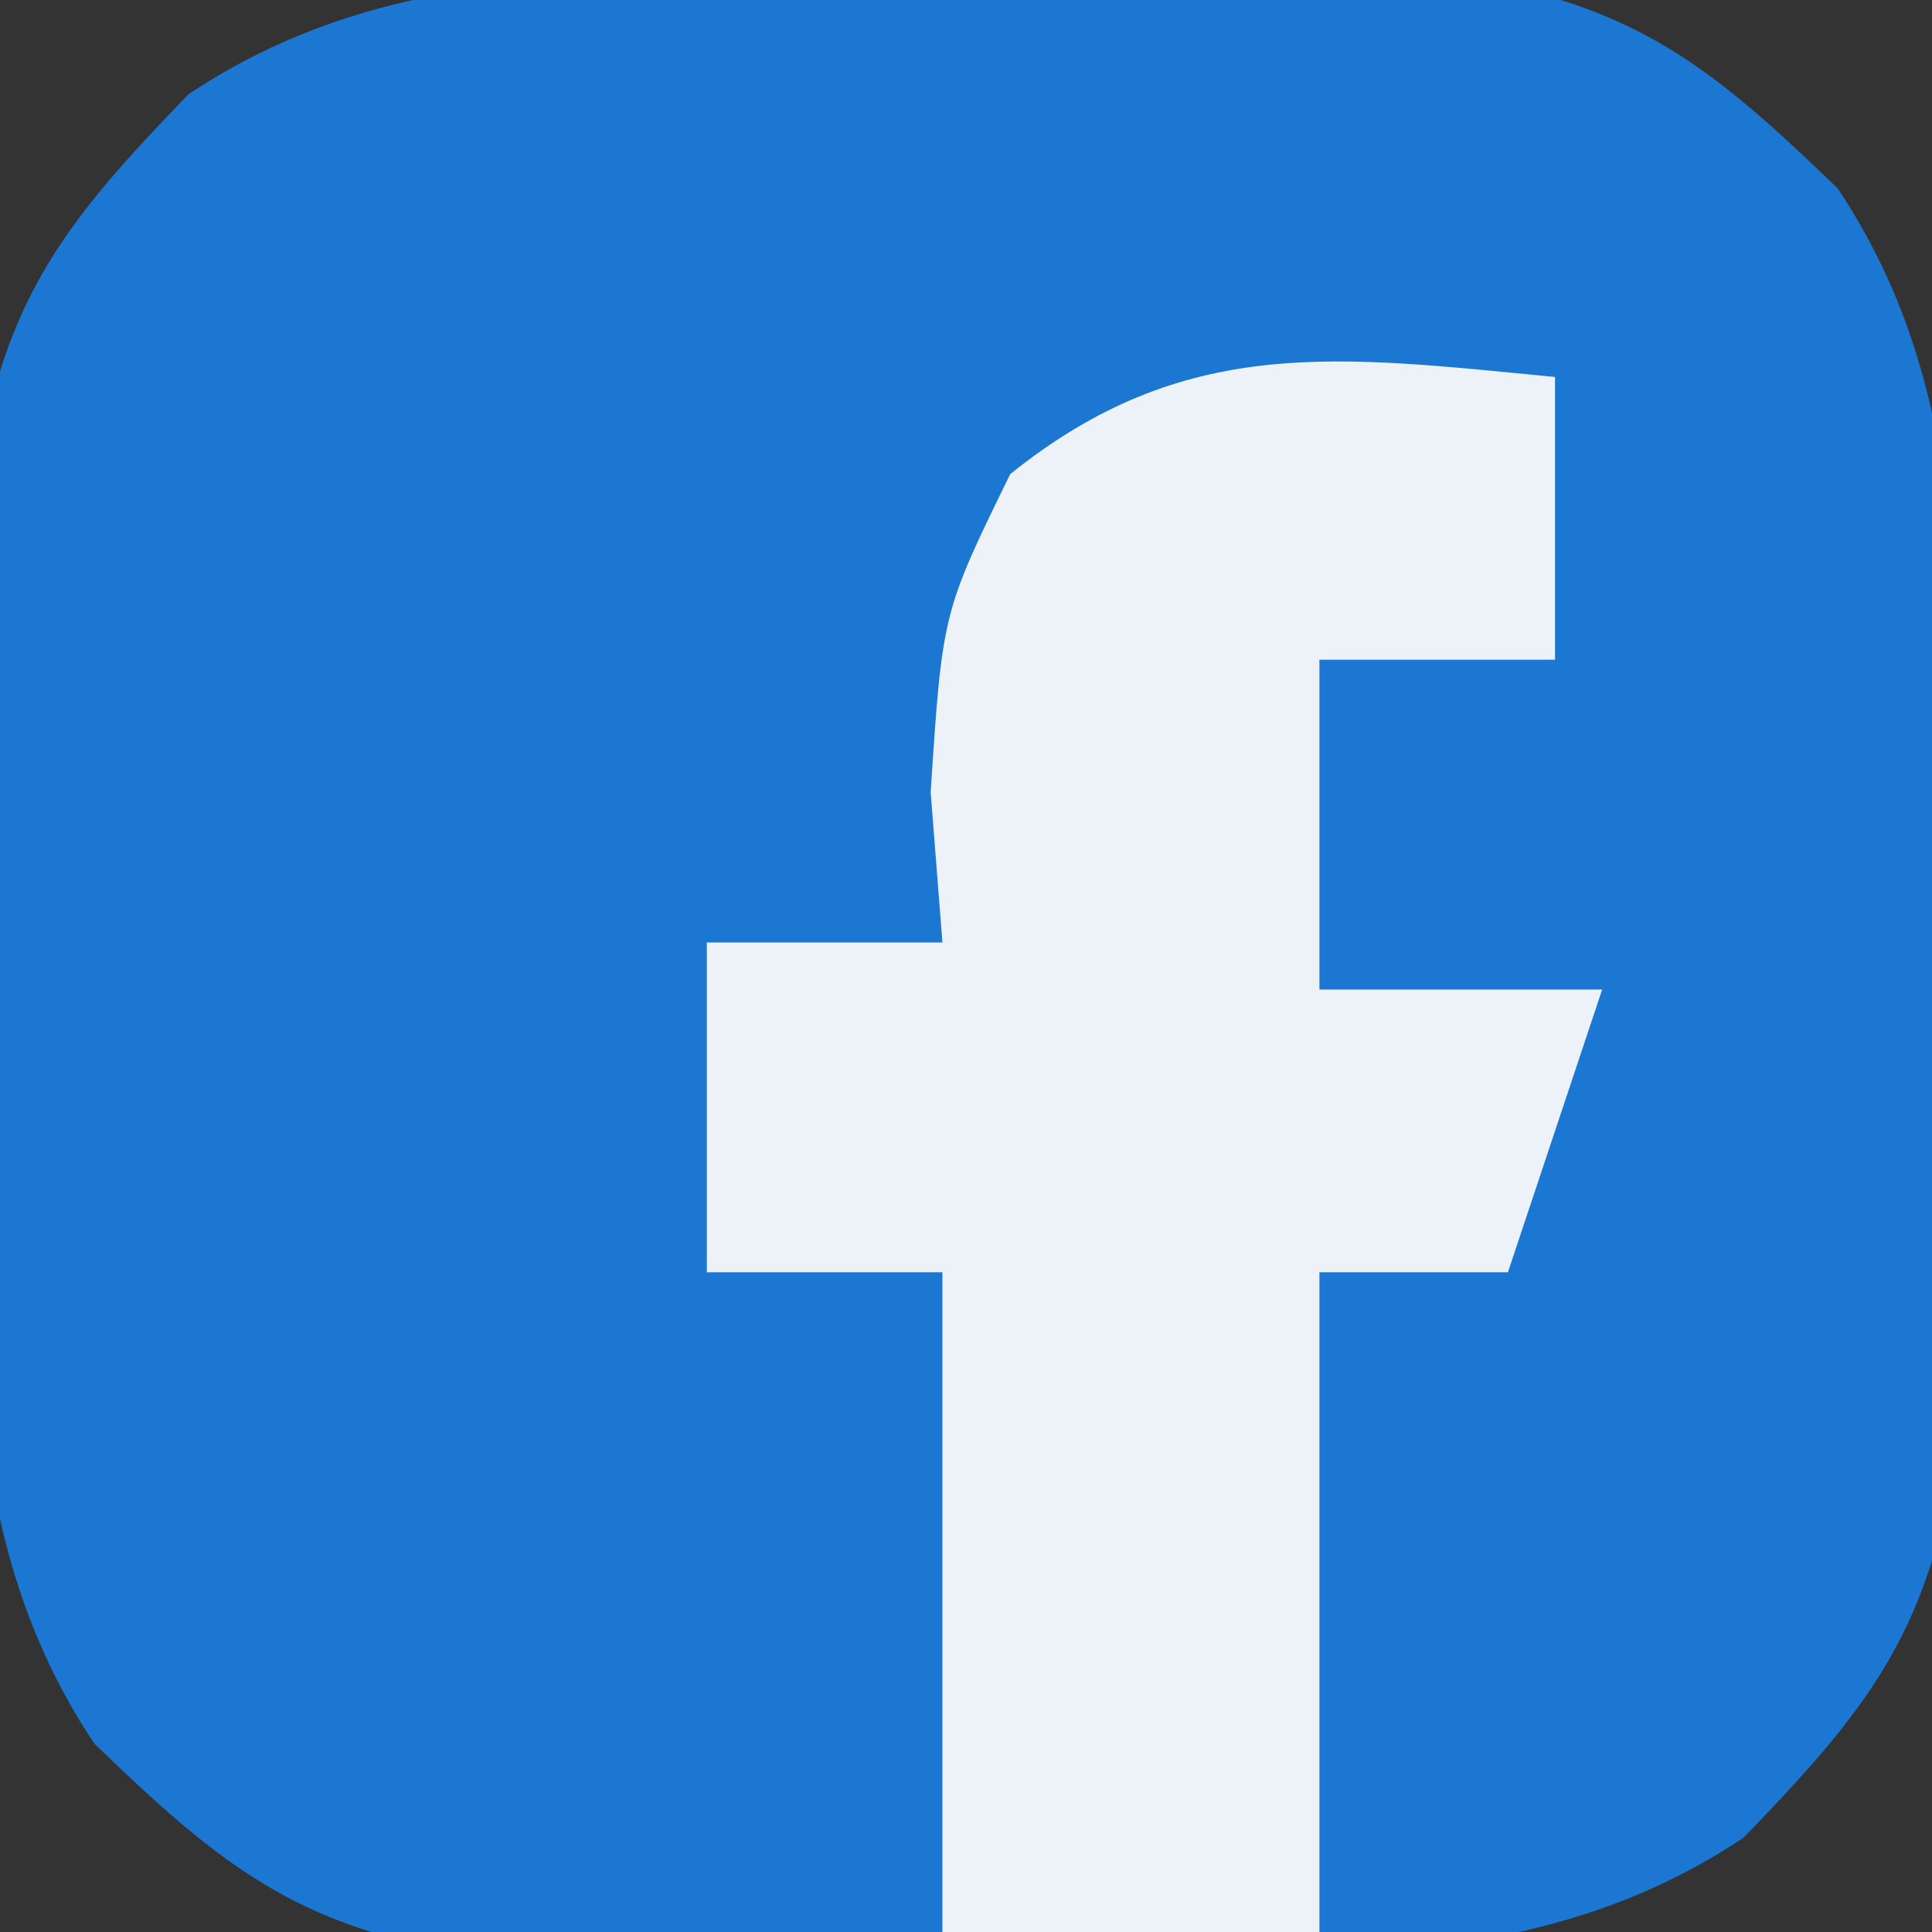
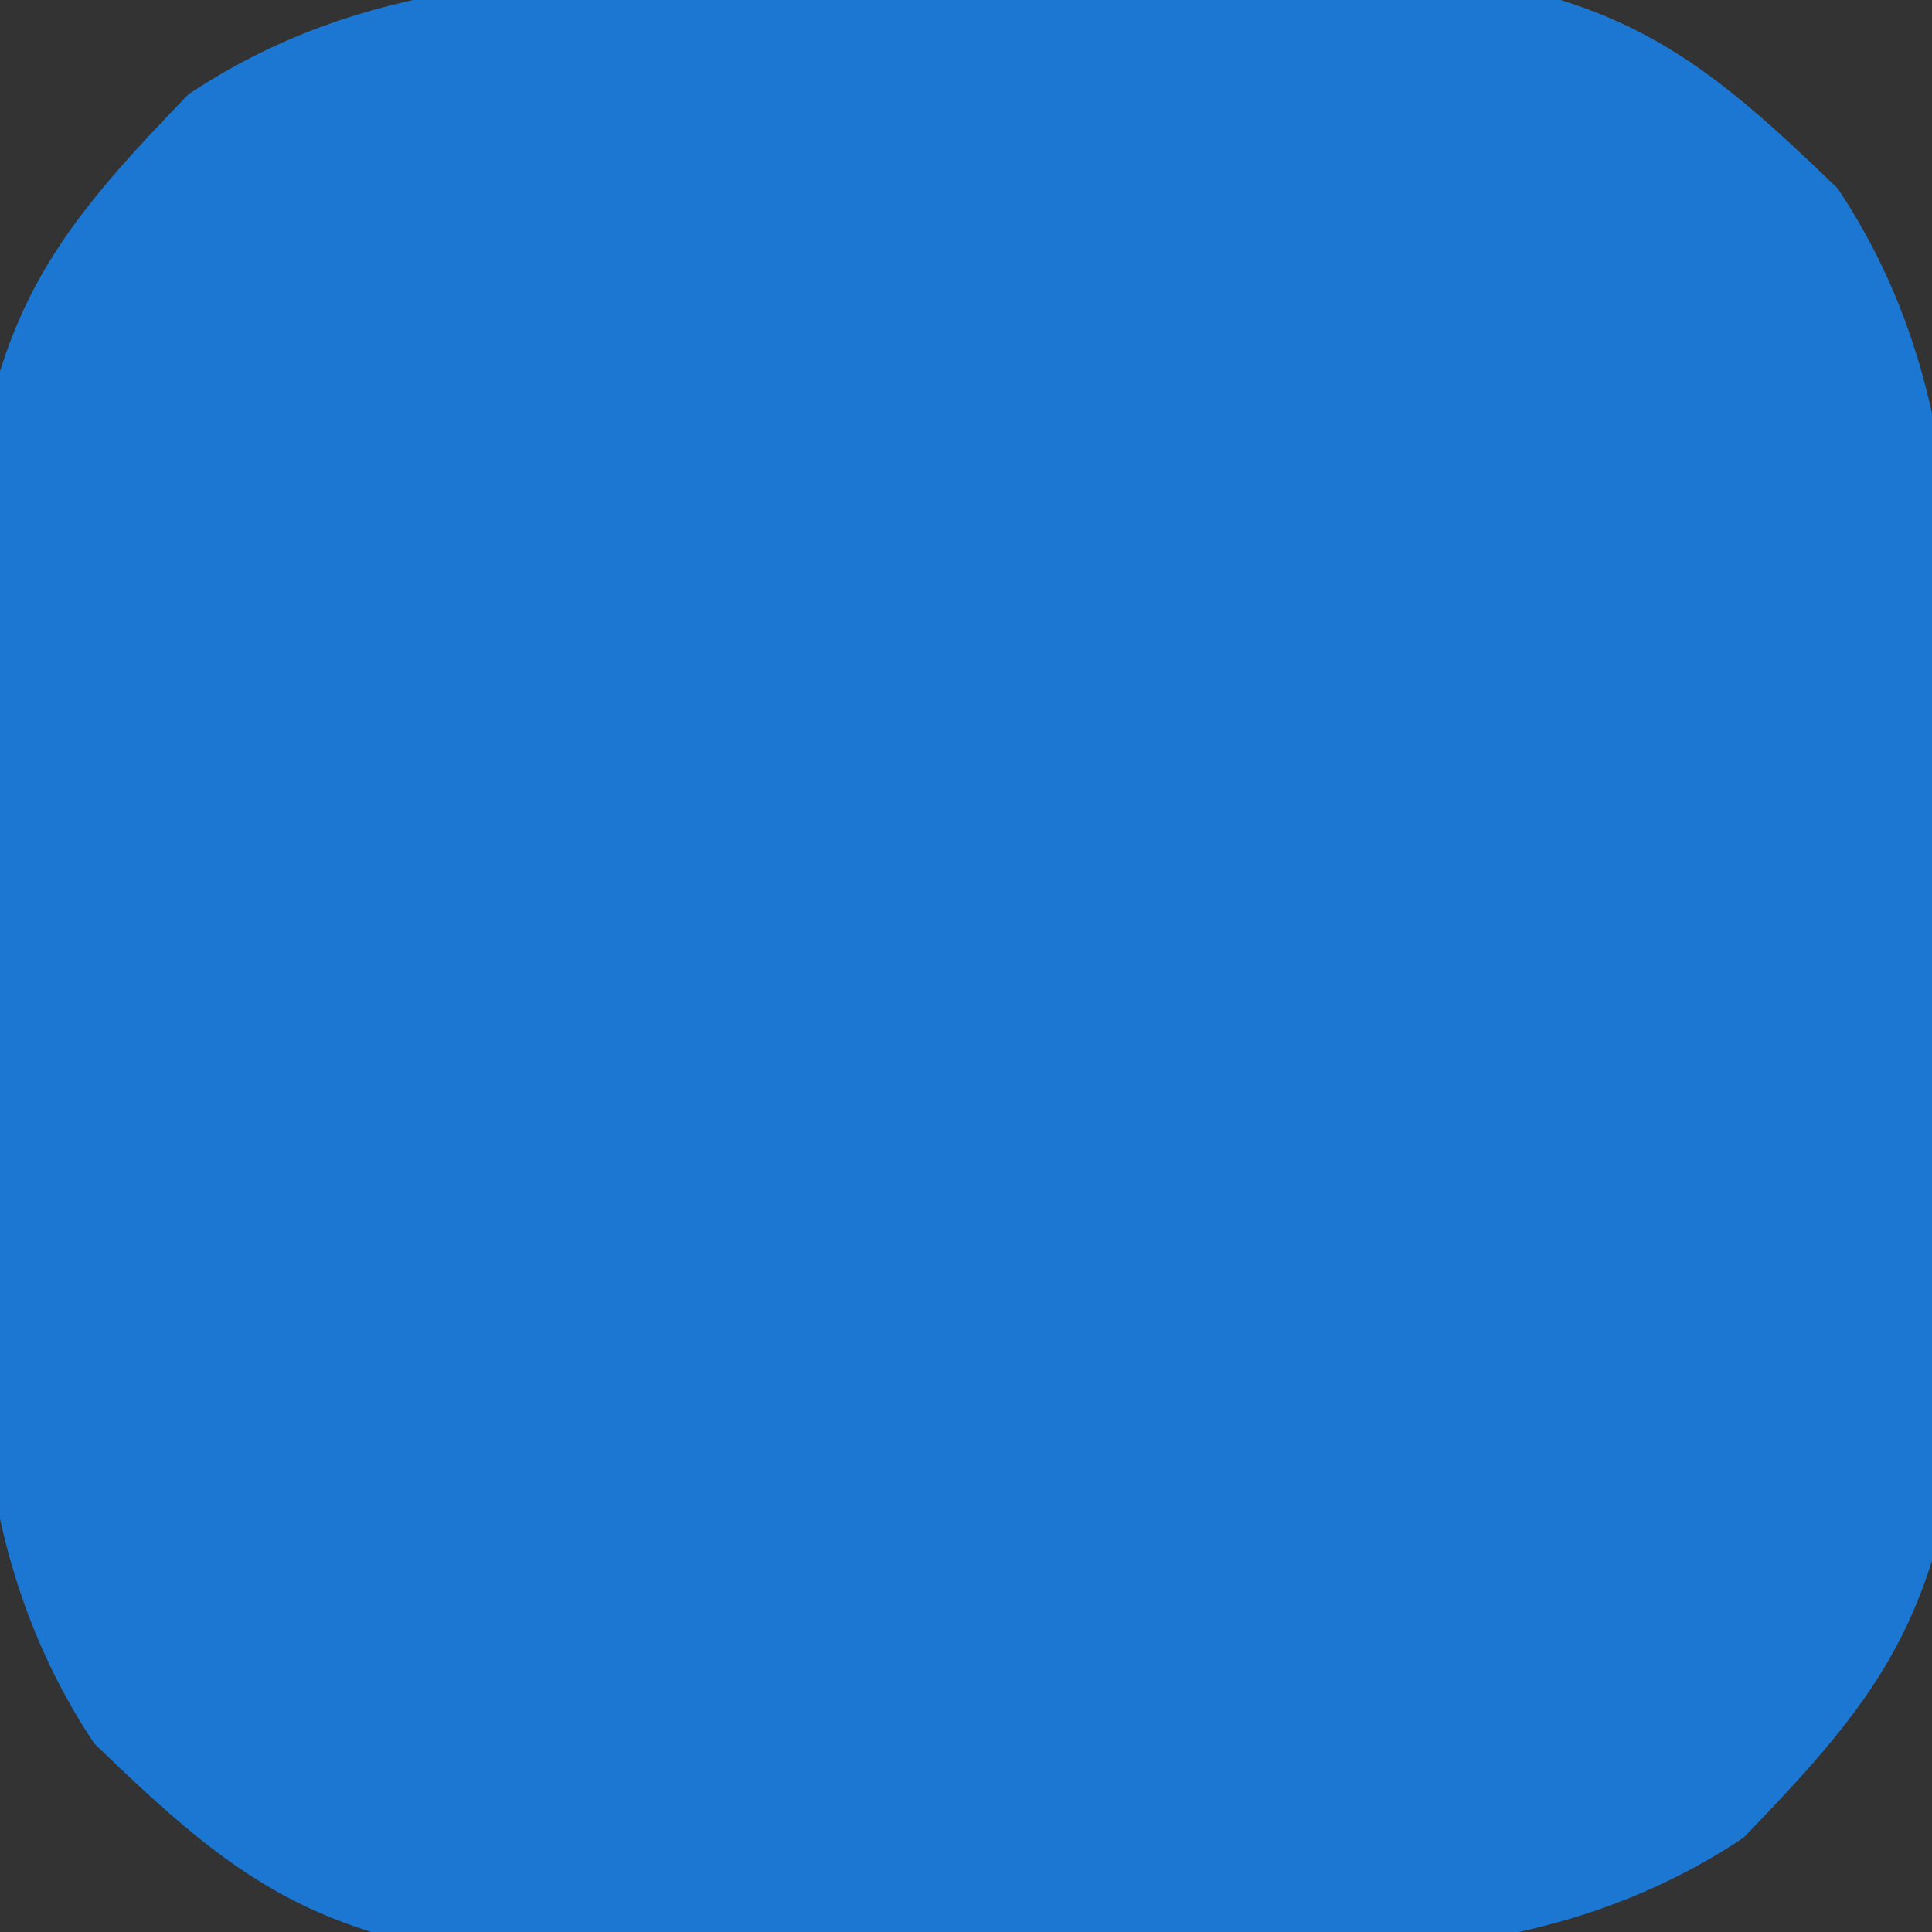
<svg xmlns="http://www.w3.org/2000/svg" version="1.1" width="41" height="41">
  <rect width="100%" height="100%" fill="#333333" stroke="none" />
  <path d="M0 0 C1.232 -0.024 2.465 -0.049 3.734 -0.074 C5.517 -0.08 5.517 -0.08 7.336 -0.086 C8.422 -0.094 9.508 -0.102 10.626 -0.111 C14.338 0.491 15.947 1.785 18.625 4.375 C21.924 9.323 20.994 14.936 21 20.75 C21.024 21.982 21.049 23.215 21.074 24.484 C21.08 26.267 21.08 26.267 21.086 28.086 C21.094 29.172 21.102 30.258 21.111 31.376 C20.509 35.088 19.215 36.697 16.625 39.375 C11.677 42.674 6.064 41.744 0.25 41.75 C-0.982 41.774 -2.215 41.799 -3.484 41.824 C-4.673 41.828 -5.861 41.832 -7.086 41.836 C-8.715 41.848 -8.715 41.848 -10.376 41.861 C-14.088 41.259 -15.697 39.965 -18.375 37.375 C-21.674 32.427 -20.744 26.814 -20.75 21 C-20.774 19.768 -20.799 18.535 -20.824 17.266 C-20.828 16.077 -20.832 14.889 -20.836 13.664 C-20.844 12.578 -20.852 11.492 -20.861 10.374 C-20.259 6.662 -18.965 5.053 -16.375 2.375 C-11.427 -0.924 -5.814 0.006 0 0 Z " fill="#1B77D2" transform="translate(20.375,-0.375)" />
-   <path d="M0 0 C0 1.98 0 3.96 0 6 C-1.65 6 -3.3 6 -5 6 C-5 8.31 -5 10.62 -5 13 C-3.02 13 -1.04 13 1 13 C0.34 14.98 -0.32 16.96 -1 19 C-2.32 19 -3.64 19 -5 19 C-5 23.62 -5 28.24 -5 33 C-7.64 33 -10.28 33 -13 33 C-13 28.38 -13 23.76 -13 19 C-14.65 19 -16.3 19 -18 19 C-18 16.69 -18 14.38 -18 12 C-16.35 12 -14.7 12 -13 12 C-13.082 10.948 -13.165 9.896 -13.25 8.812 C-13 5 -13 5 -11.562 2.062 C-7.851 -0.924 -4.591 -0.441 0 0 Z " fill="#ECF2F7" transform="translate(33,8)" />
</svg>